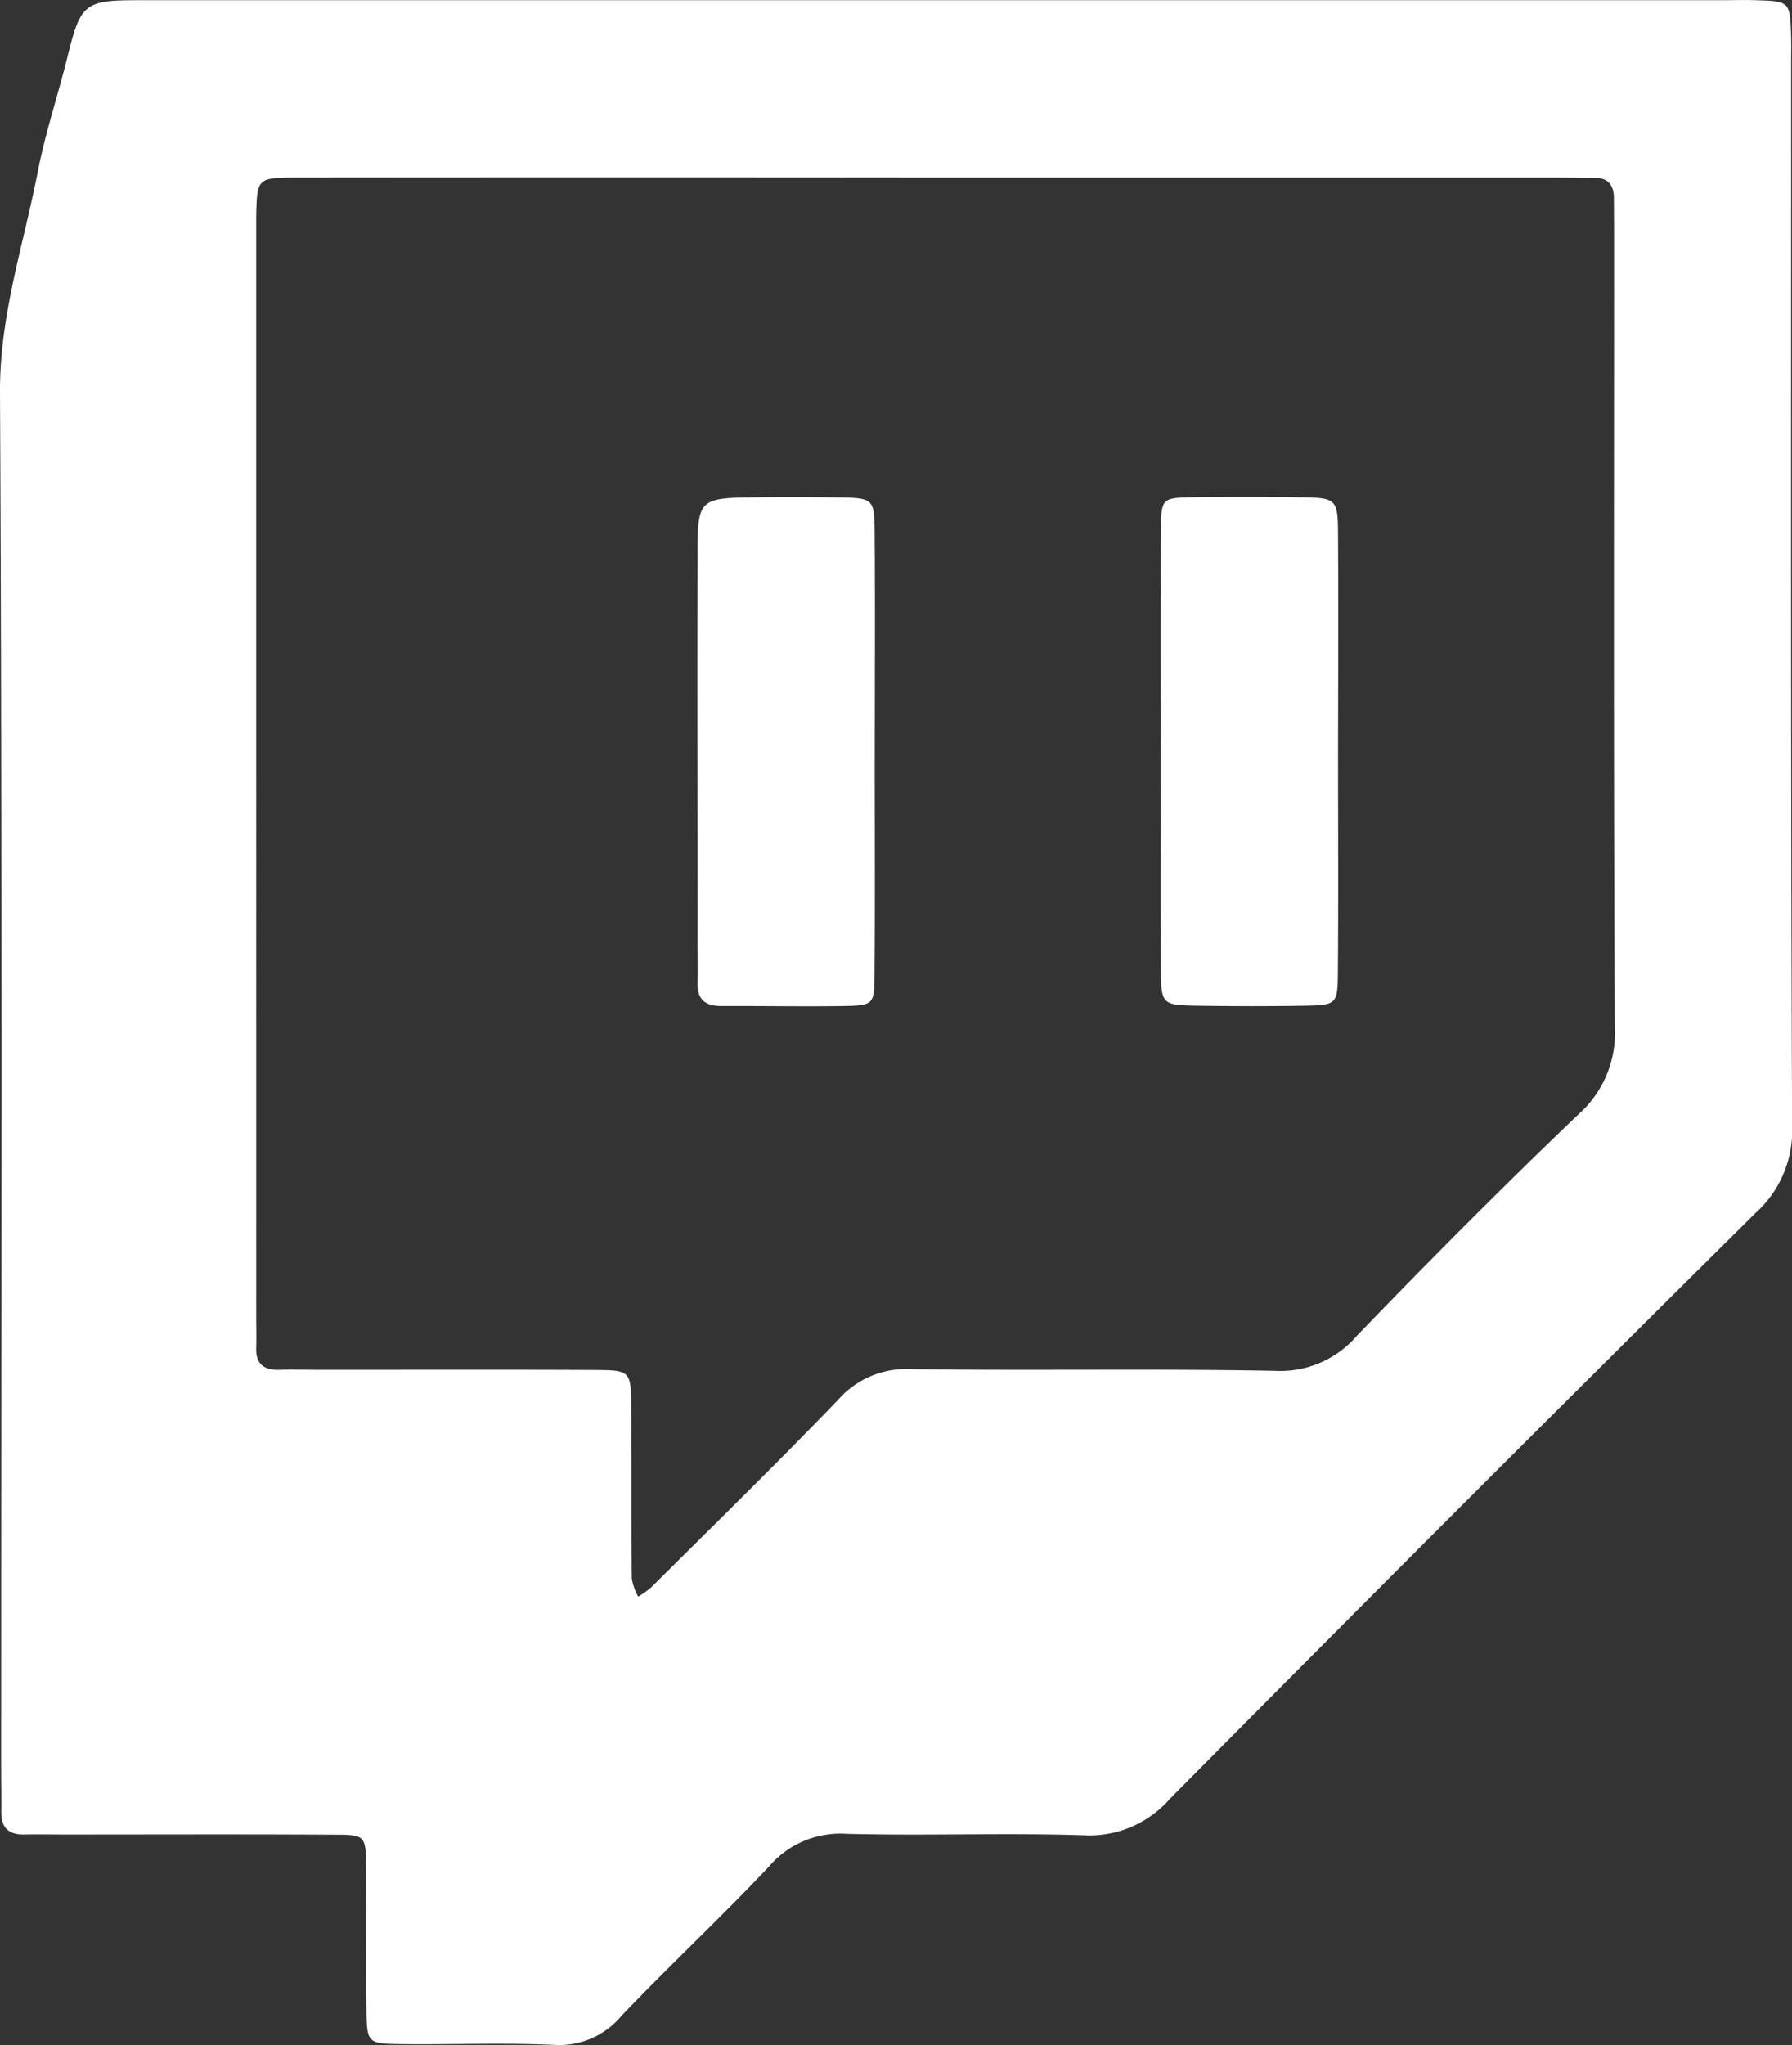
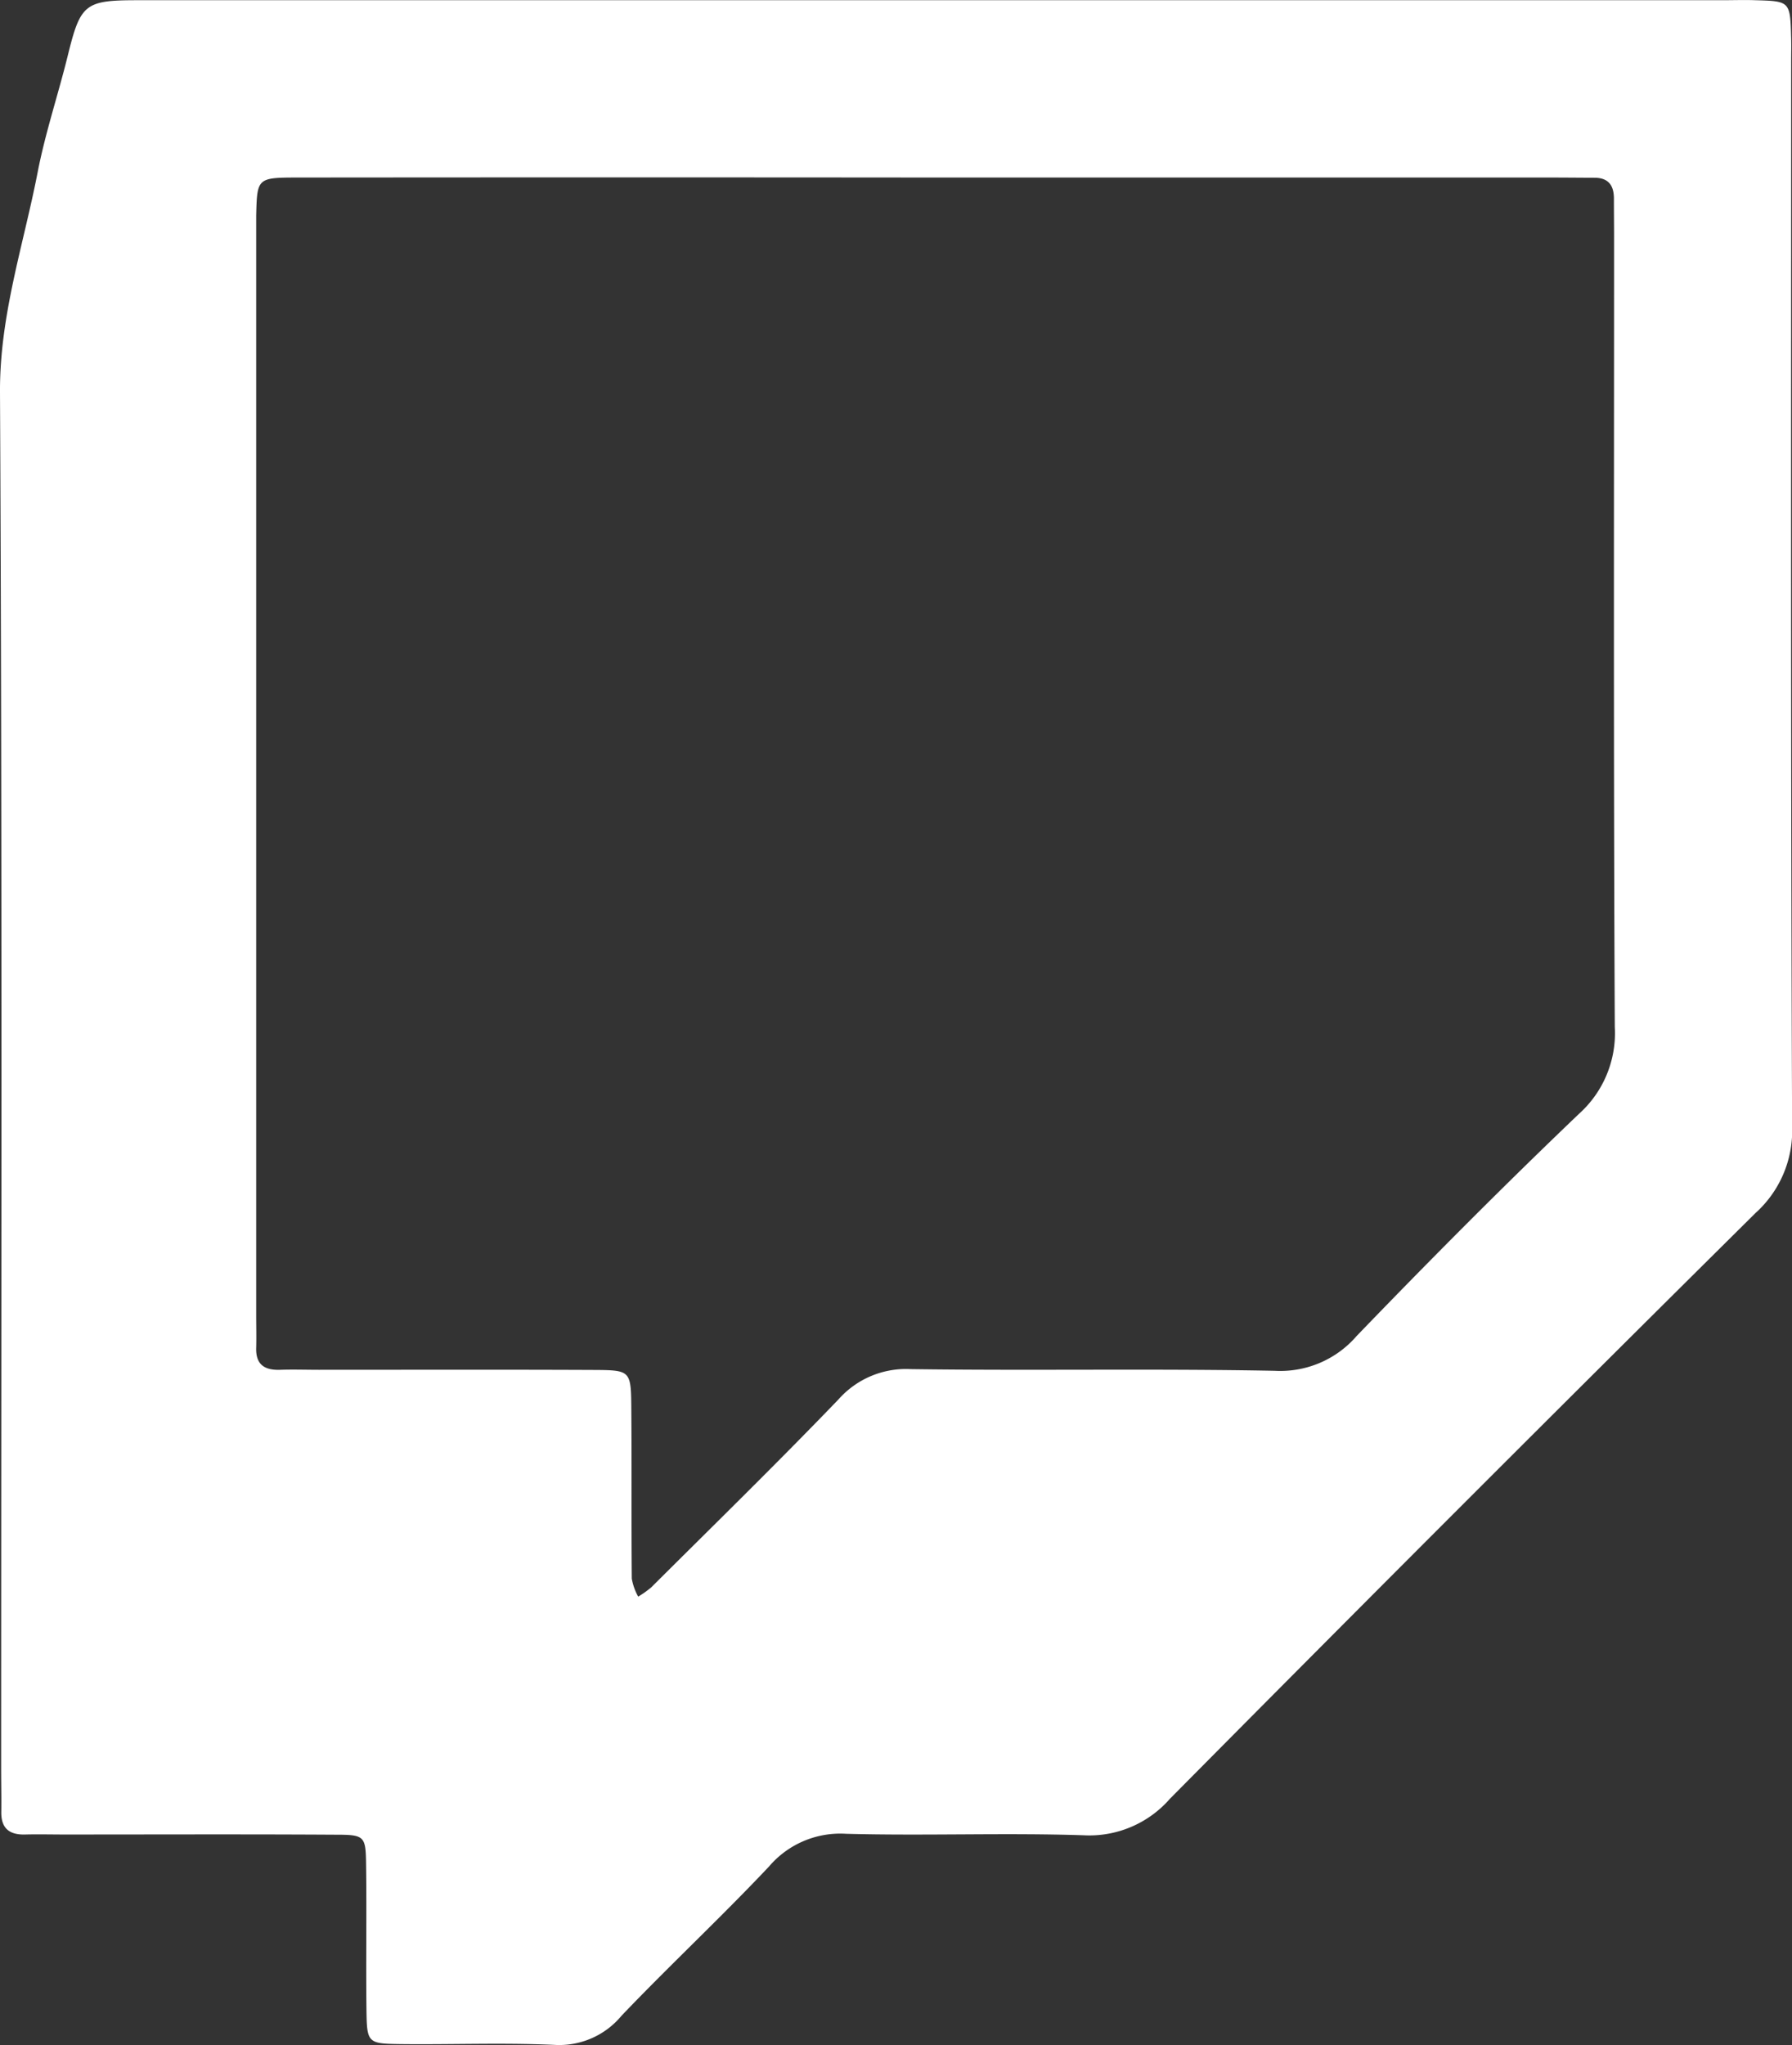
<svg xmlns="http://www.w3.org/2000/svg" width="59.792" height="68.213">
  <rect width="100%" height="100%" fill="#333333" stroke="none" />
  <g fill="#fff" fill-rule="evenodd">
-     <path d="M44.645 17.884c-.008-1.273-.027-1.283-1.35-1.3a113.433 113.433 0 00-3.5 0c-1.015.02-1.05.04-1.057 1.037-.02 2.759-.008 5.518-.008 8.278 0 2.146-.011 4.293.005 6.441.01 1.174.034 1.187 1.26 1.206 1.164.017 2.33.019 3.495 0 1.113-.019 1.141-.038 1.15-1.13.019-2.452.005-4.9.005-7.358.004-2.391.015-4.783 0-7.174zm-15.461-.094c-.009-1.172-.035-1.183-1.263-1.2a93.39 93.39 0 00-2.947 0c-1.569.022-1.692.125-1.7 1.664-.013 4.356 0 8.713 0 13.071 0 .491.012.98 0 1.47-.01.548.267.762.79.761 1.351-.007 2.7.019 4.05 0 1.023-.018 1.058-.041 1.066-1.029.02-2.454.005-4.908.007-7.363s.015-4.919-.003-7.374z" />
    <path d="M59.764 2.023c0-.247.007-.492 0-.739C59.732.042 59.732.04 58.571.007c-.369-.013-.737 0-1.106 0H4.584c-1.766 0-1.9.128-2.328 1.87-.32 1.293-.747 2.565-1 3.87C.783 8.18-.014 10.526 0 13.087c.077 15.292.038 30.586.038 45.878 0 .493.011.983.005 1.473-.008.549.273.767.8.752.429-.011.859 0 1.29 0 3.008 0 6.019-.012 9.029.006 1.016 0 1.041.037 1.053 1.024.022 1.6-.007 3.194.012 4.79.014 1.128.034 1.155 1.112 1.17 1.718.021 3.442-.051 5.158.027a2.7 2.7 0 002.242-.974c1.613-1.688 3.322-3.281 4.922-4.978a3.119 3.119 0 012.564-1.089c2.639.071 5.282-.037 7.923.049a3.568 3.568 0 002.885-1.214q9.723-9.813 19.543-19.542a3.691 3.691 0 001.22-2.88c-.049-11.85-.032-23.703-.032-35.556zm-7.071 35.121c-2.53 2.417-5 4.9-7.429 7.42a3.362 3.362 0 01-2.721 1.159c-4.052-.078-8.105 0-12.158-.056a3.008 3.008 0 00-2.41 1.012c-2.044 2.125-4.154 4.184-6.242 6.264a3.221 3.221 0 01-.439.312 1.922 1.922 0 01-.214-.6c-.017-1.9 0-3.808-.016-5.71-.011-1.219-.031-1.243-1.217-1.25-3.07-.014-6.139-.005-9.21-.005-.43 0-.862-.015-1.289 0-.519.018-.818-.172-.8-.734.01-.368 0-.737 0-1.1V7.198c.03-1.254.03-1.274 1.363-1.276q10.684-.01 21.369 0h20.448c.491 0 .984.006 1.475.007.465 0 .647.258.647.693s.005.859.005 1.289c0 8.781-.02 17.562.024 26.343a3.61 3.61 0 01-1.186 2.89z" />
  </g>
</svg>